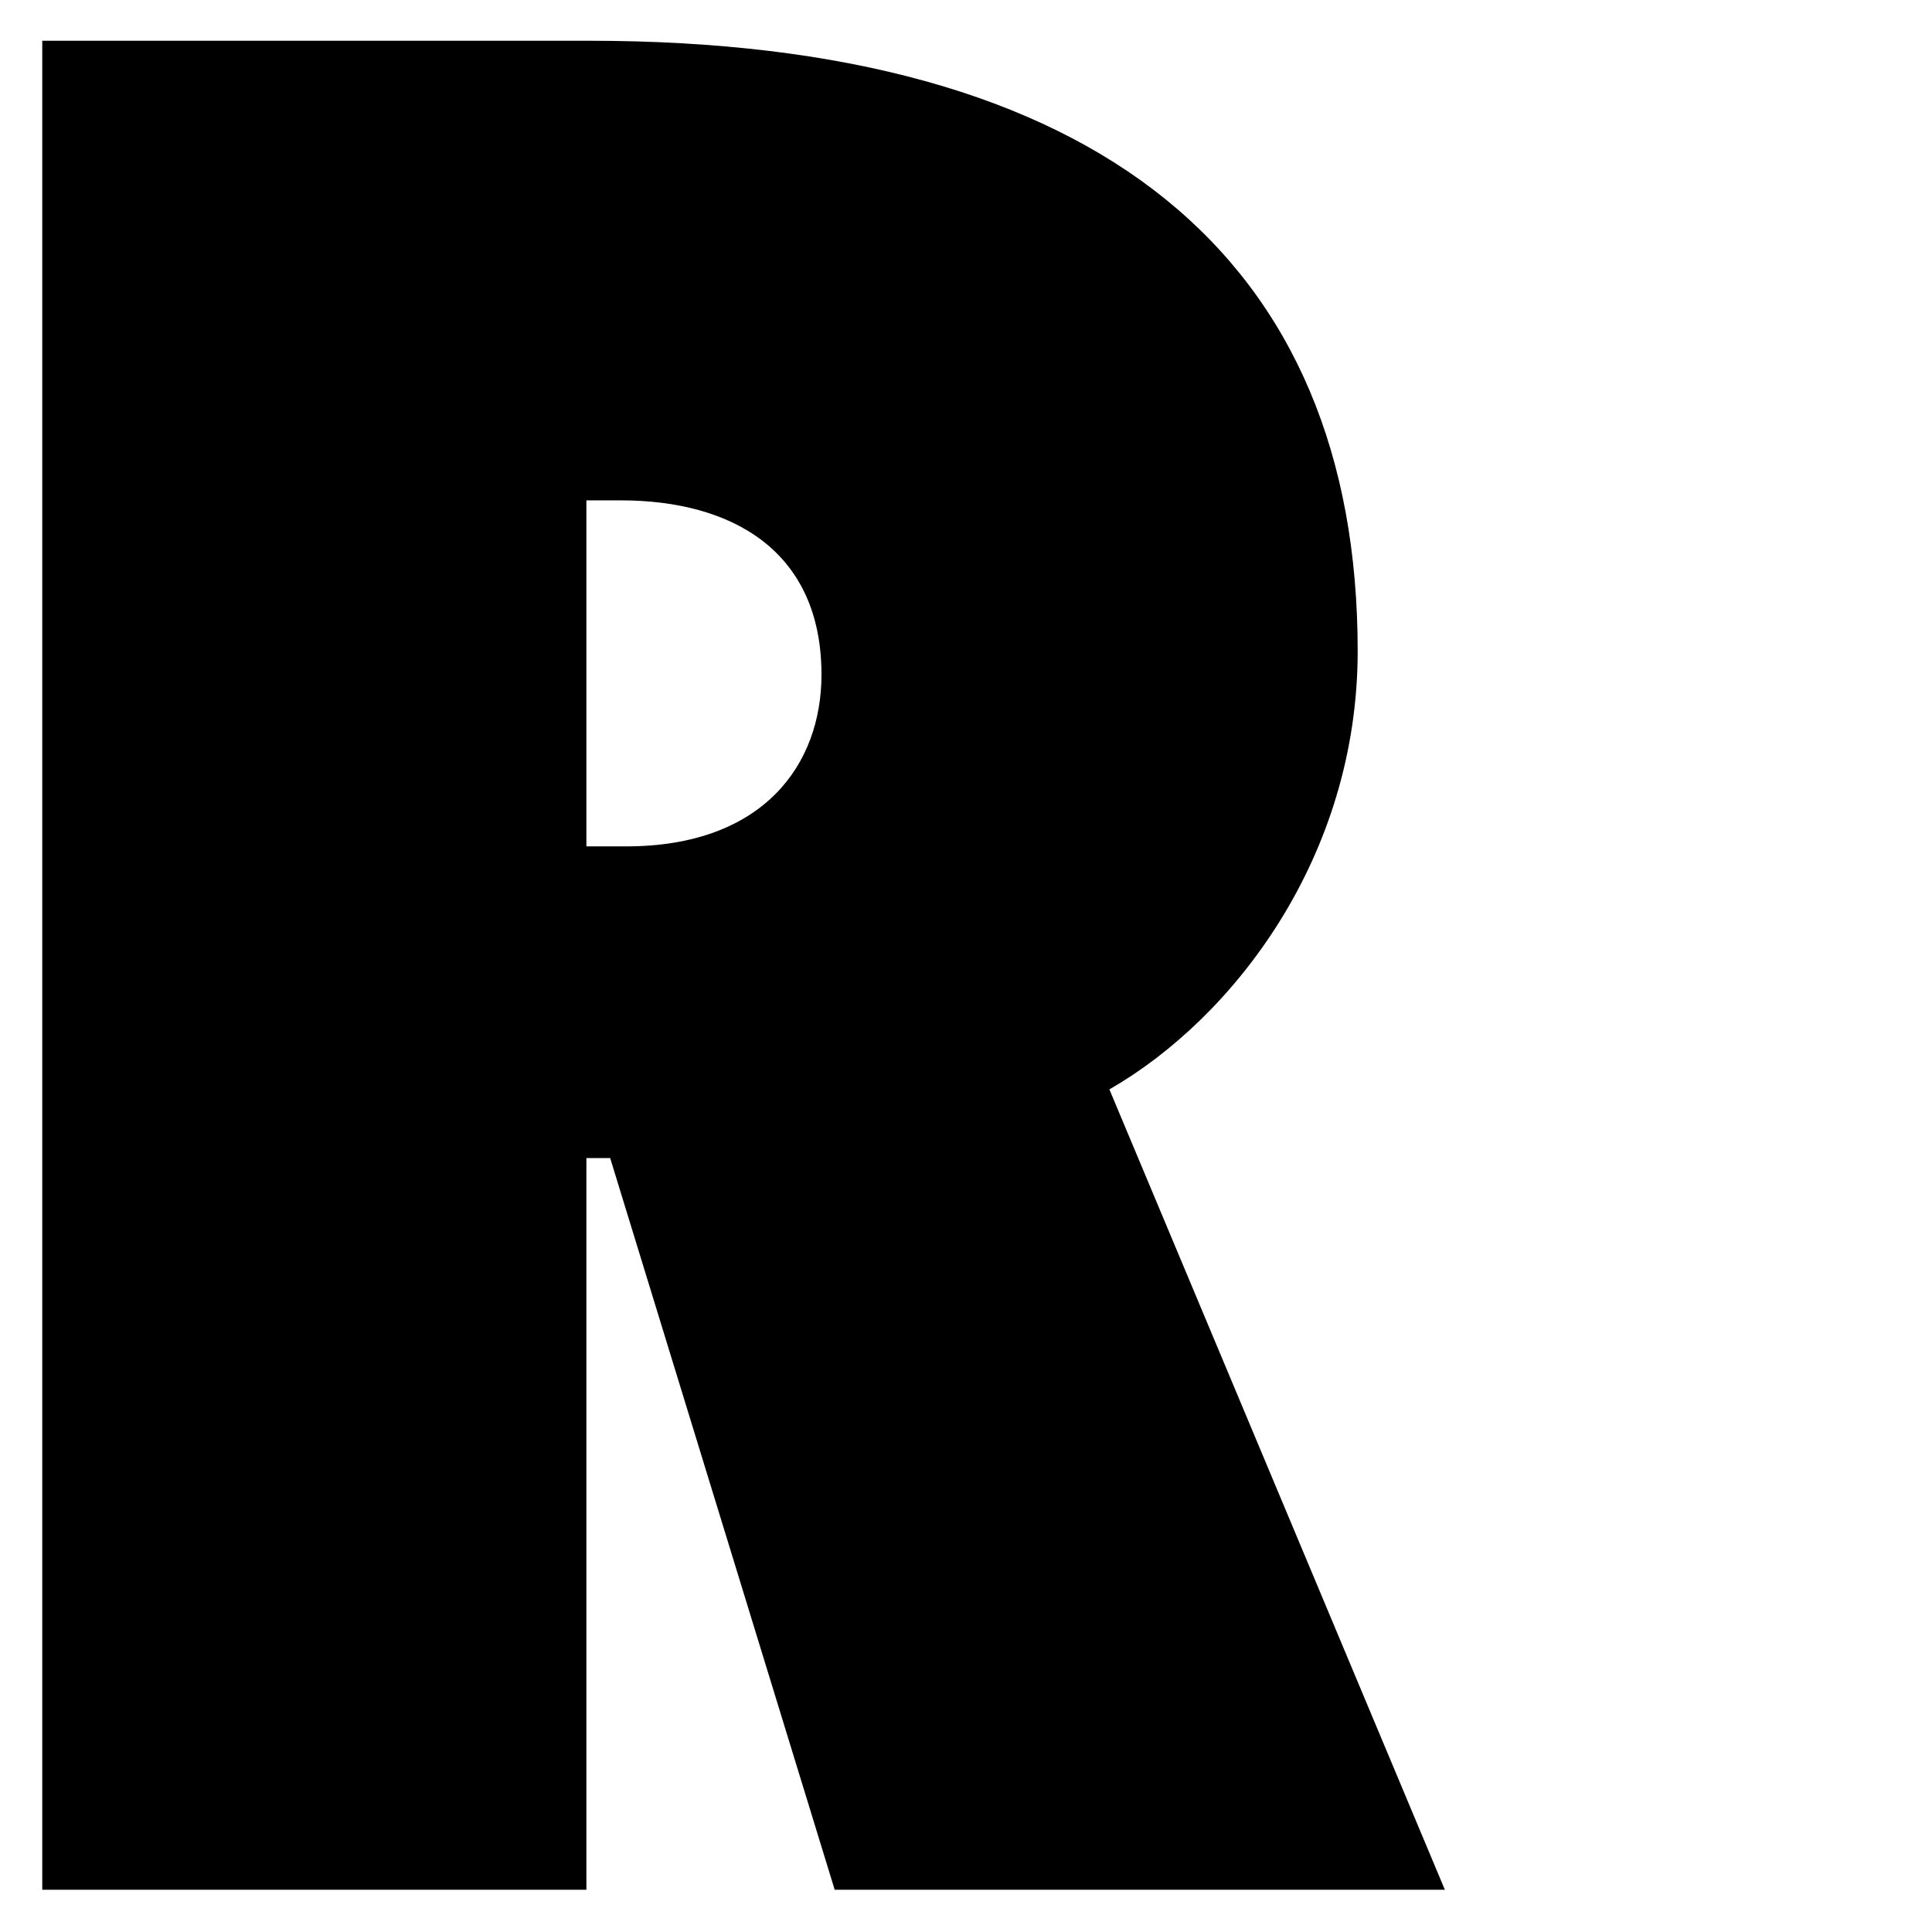
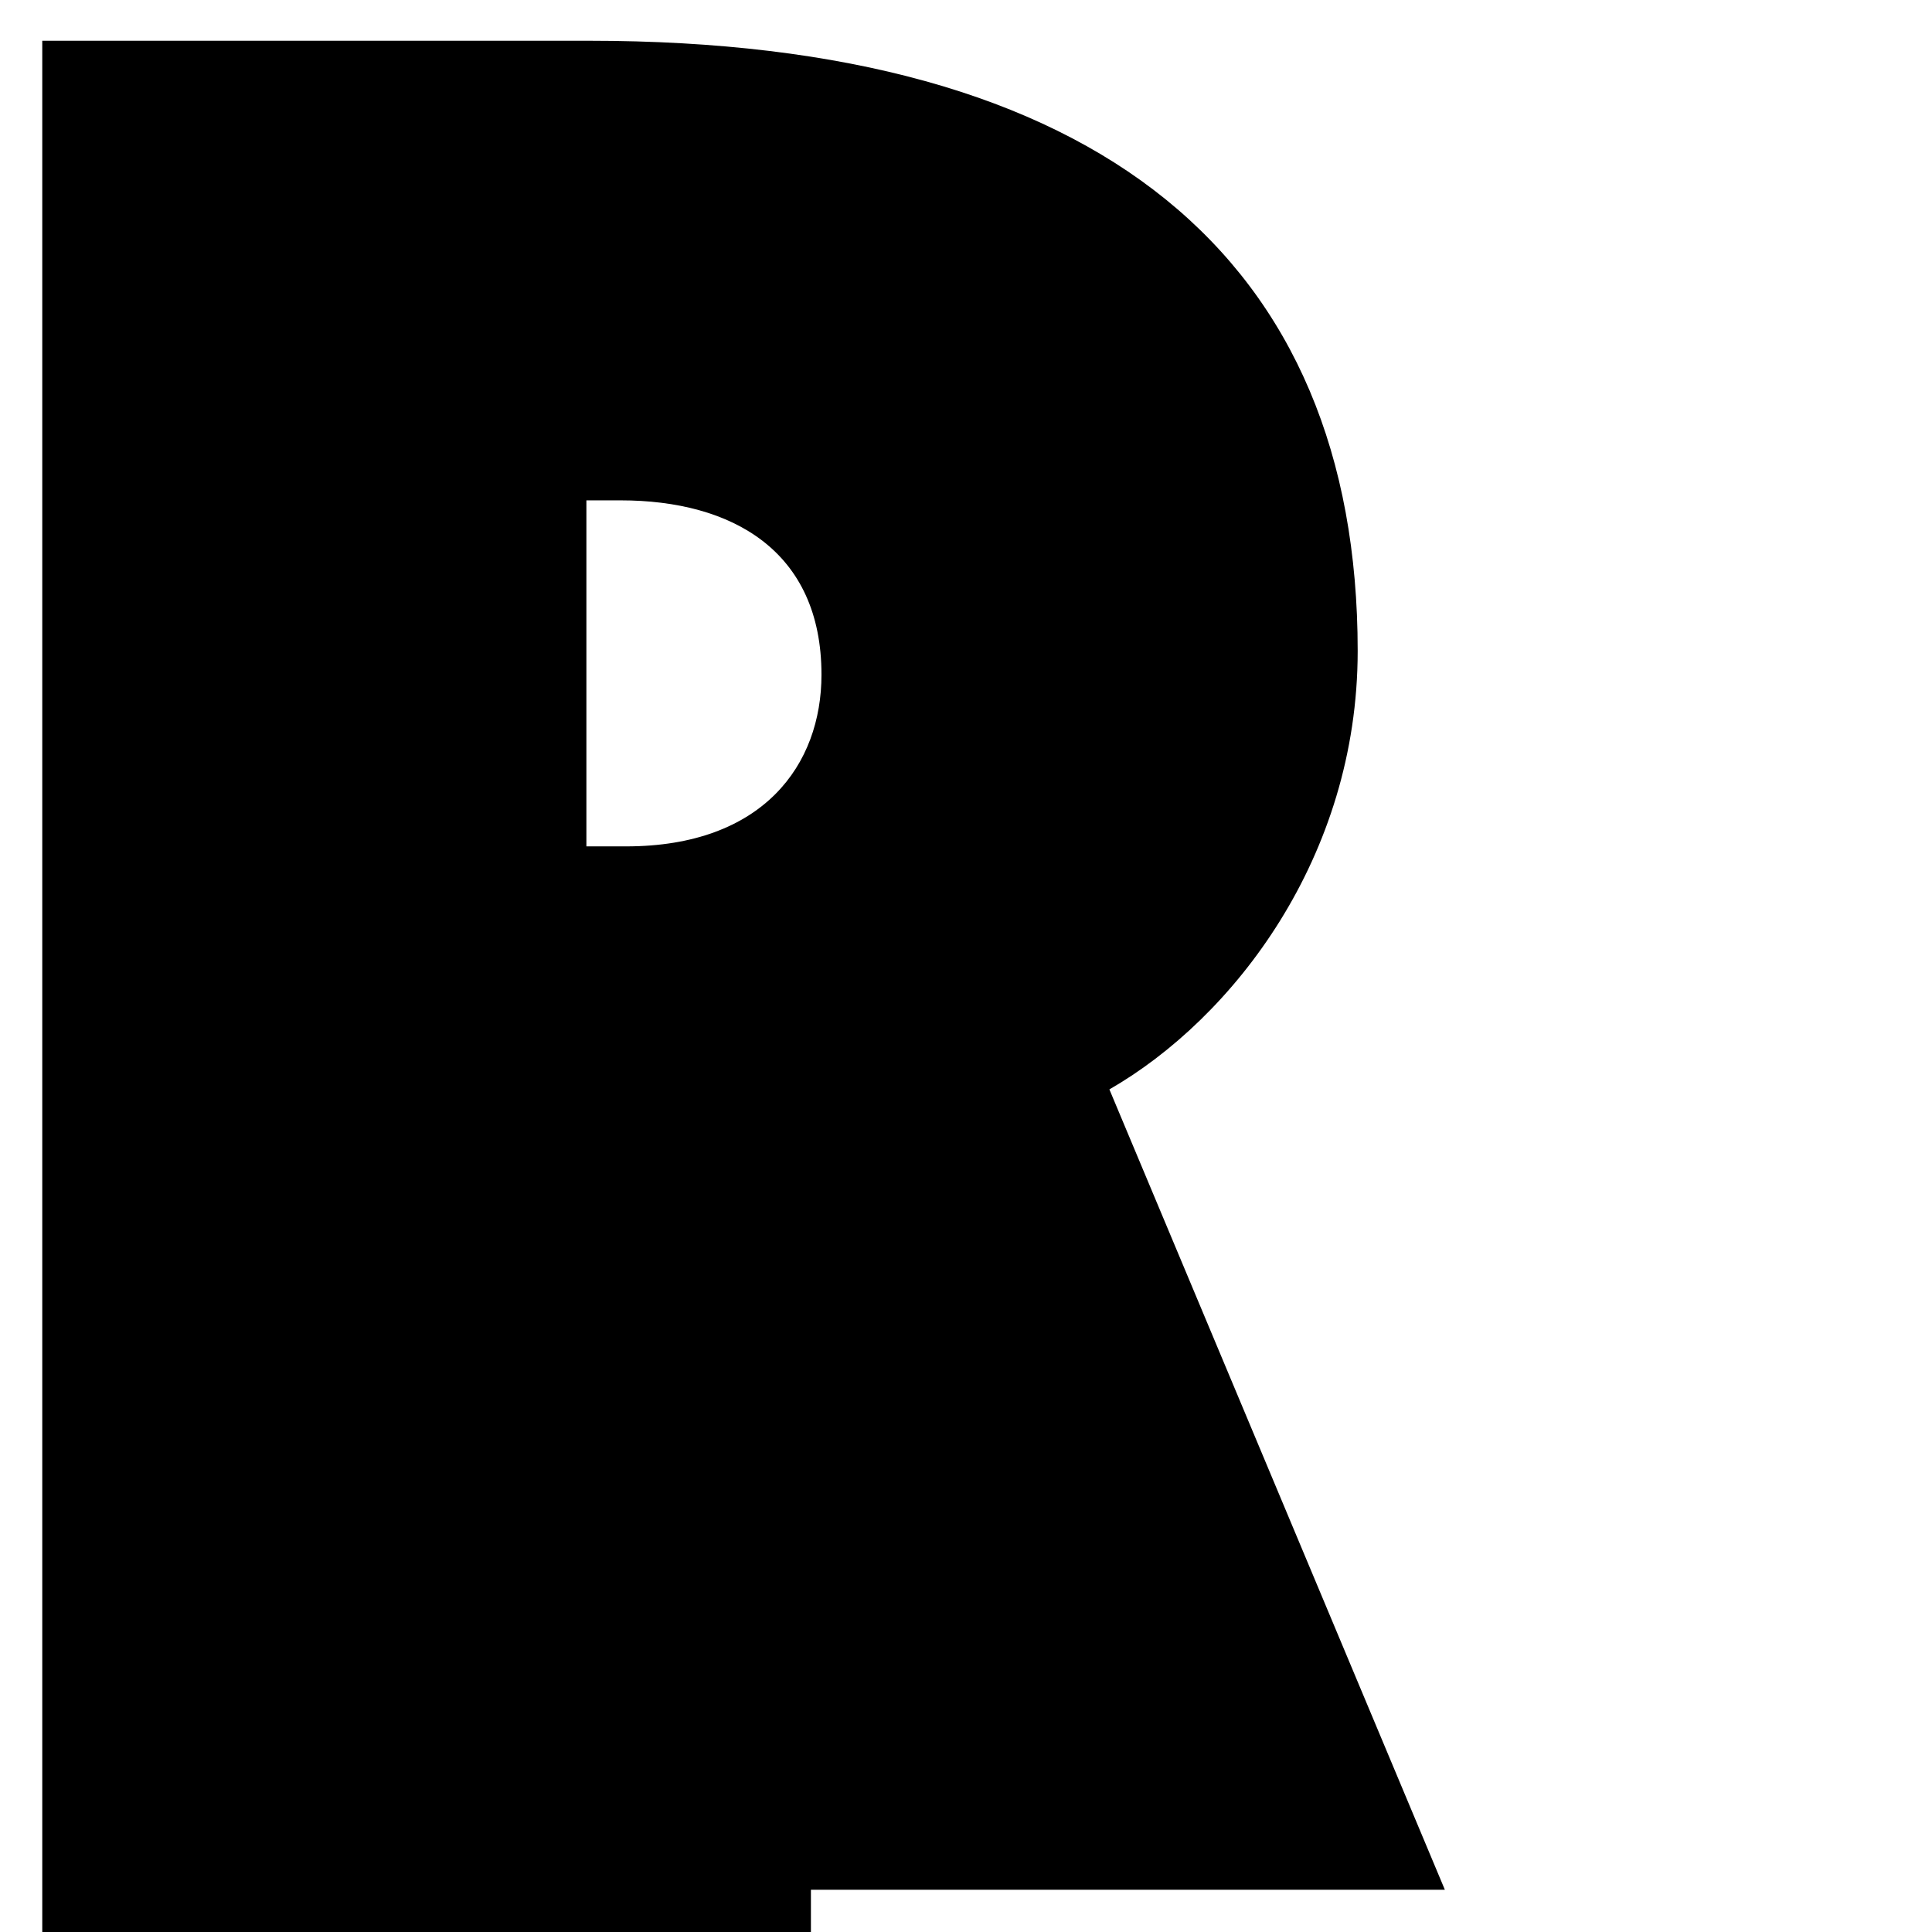
<svg xmlns="http://www.w3.org/2000/svg" version="1.1" x="0px" y="0px" viewBox="0 0 512 512" style="enable-background:new 0 0 512 512;" xml:space="preserve">
  <style>
		@media ( prefers-color-scheme: dark ) {
			path {
				fill: white;
			}
		}
	</style>
  <g>
-     <path d="M11.2,10.8h144.9c135.8,0,203.7,58.1,203.7,161.7c0,54.6-32.9,97.3-65.8,116.2l88.9,212.1H221.2l-59.5-193.9h-6.3v193.9   H11.2V10.8z M165.9,224.3c36.4,0,51.8-21.7,51.8-45.5c0-32.9-23.8-46.2-53.2-46.2h-9.1v91.7H165.9z" />
+     <path d="M11.2,10.8h144.9c135.8,0,203.7,58.1,203.7,161.7c0,54.6-32.9,97.3-65.8,116.2l88.9,212.1H221.2h-6.3v193.9   H11.2V10.8z M165.9,224.3c36.4,0,51.8-21.7,51.8-45.5c0-32.9-23.8-46.2-53.2-46.2h-9.1v91.7H165.9z" />
  </g>
</svg>